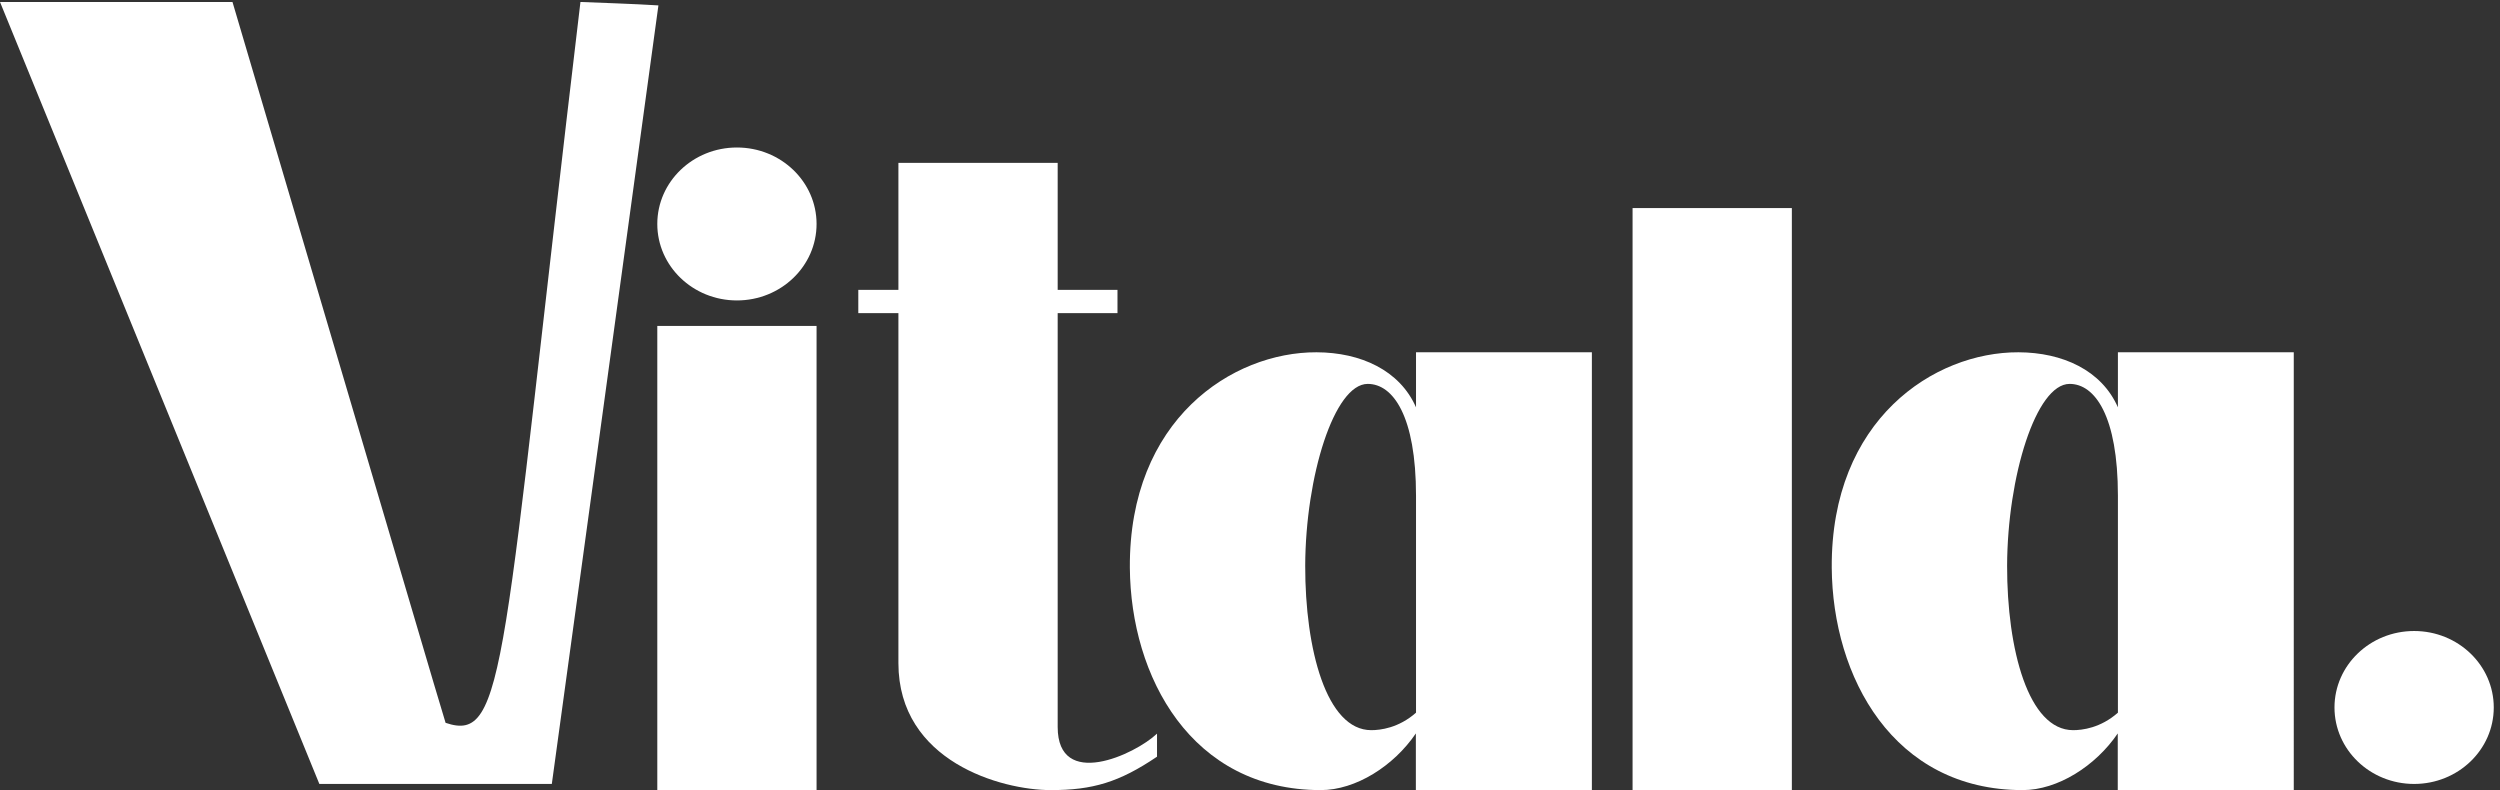
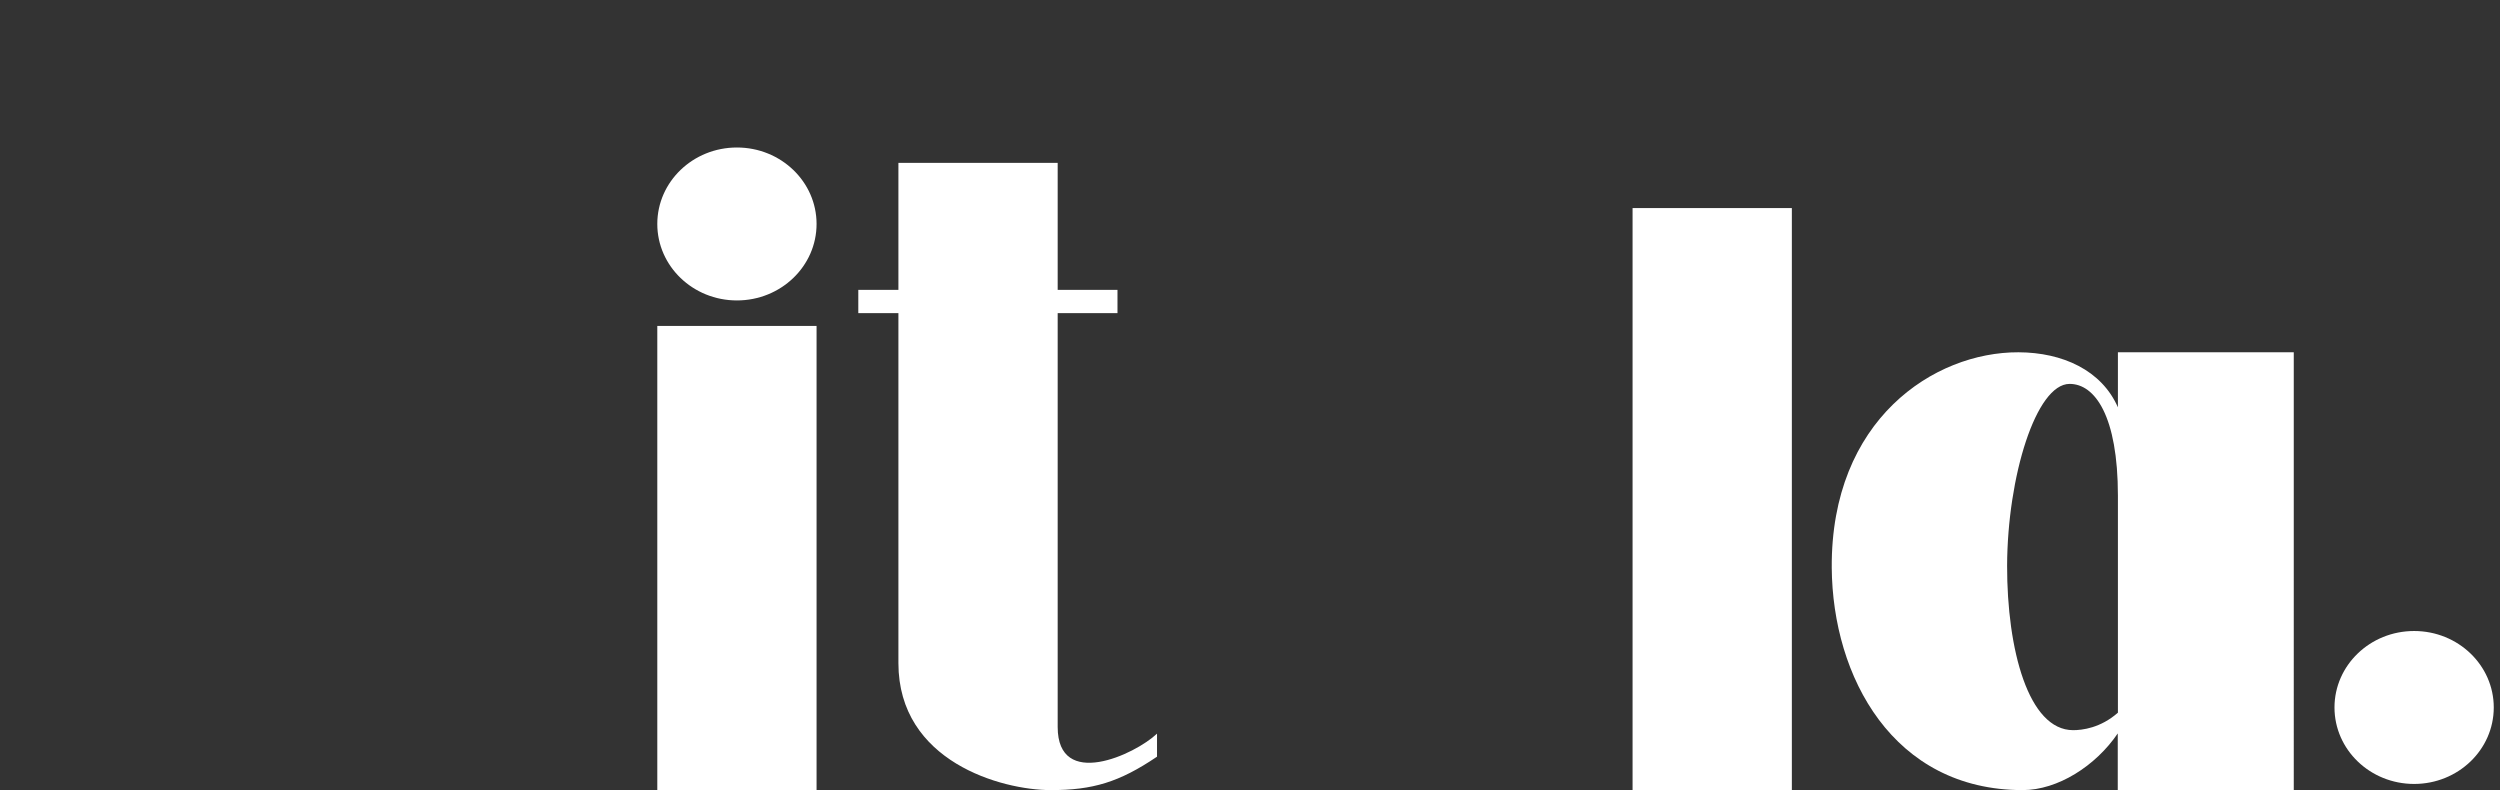
<svg xmlns="http://www.w3.org/2000/svg" xmlns:ns1="http://sodipodi.sourceforge.net/DTD/sodipodi-0.dtd" xmlns:ns2="http://www.inkscape.org/namespaces/inkscape" version="1.1" id="svg1" width="1242.813" height="392.853" viewBox="0 0 1242.813 392.853" ns1:docname="Vitala-Logo-Full-3.eps">
  <rect x="0" y="0" width="1242.813" height="392.853" fill="#333333" stroke="none" />
  <defs id="defs1" />
  <ns1:namedview id="namedview1" pagecolor="#ffffff" bordercolor="#000000" borderopacity="0.25" ns2:showpageshadow="2" ns2:pageopacity="0.0" ns2:pagecheckerboard="0" ns2:deskcolor="#d1d1d1">
    <ns2:page x="0" y="0" ns2:label="1" id="page1" width="1242.813" height="392.853" margin="0" bleed="0" />
  </ns1:namedview>
  <g id="g1" ns2:groupmode="layer" ns2:label="1">
    <g id="group-R5">
      <path id="path2" d="M 4324.67,125.449 C 4182.86,29.73 4084.37,0.57 3927.42,0.57 3743.94,0.57 3358.06,107.039 3358.06,475.309 V 1783.47 h -149.91 v 86.84 h 149.91 v 474.7 h 595.32 v -474.7 h 223.53 v -86.84 H 3953.38 V 236.352 c 0,-235.782 287.93,-103.954 371.29,-24.723 0,-29.16 0,-58.32 0,-86.18" style="fill:#ffffff;fill-opacity:1;fill-rule:nonzero;stroke:none" transform="matrix(0.133,0,0,-0.133,0,392.853)" />
-       <path id="path3" d="m 0,2946.4 c 289.914,0 579.063,0 868.977,0 C 1665.52,251.961 1591.56,497.43 1665.52,251.961 c 228.01,-76.969 207.51,203.961 504.04,2694.439 49.47,-2.11 206.46,-7.27 291.45,-12.82 C 2439.39,2772.46 2062.57,23.57 2062.57,23.57 c -289.91,0 -579.01,0 -868.92,0 L 0,2946.4" style="fill:#ffffff;fill-opacity:1;fill-rule:nonzero;stroke:none" transform="matrix(0.133,0,0,-0.133,0,392.853)" />
      <path id="path4" d="m 2456.84,0 v 1735.56 h 595.32 V 0 Z m 0,2116.67 c 0,157.69 133.13,285.81 297.65,285.81 164.54,0 297.67,-128.12 297.67,-285.81 0,-157.73 -133.13,-285.85 -297.67,-285.85 -164.52,0 -297.65,128.12 -297.65,285.85" style="fill:#ffffff;fill-opacity:1;fill-rule:nonzero;stroke:none" transform="matrix(0.133,0,0,-0.133,0,392.853)" />
      <path id="path5" d="m 6102.2,0 v 2176.04 h 595.34 V 0 H 6102.2" style="fill:#ffffff;fill-opacity:1;fill-rule:nonzero;stroke:none" transform="matrix(0.133,0,0,-0.133,0,392.853)" />
-       <path id="path6" d="m 5112.29,1518.87 c -125.49,0 -232.43,-345.99 -233.7,-679.288 -0.58,-313.383 79.5,-614.992 246.88,-614.992 33.4,0 102.15,7.808 167.29,65.379 v 810.741 c 0,298.44 -86.04,418.16 -180.47,418.16 z M 5292.17,0.559 V 212.379 C 5209.65,90.992 5068.05,0.559 4936.6,0.559 c -483.98,0 -710.54,423.589 -713.47,831.203 -3.62,553.518 382.42,806.348 697.95,805.278 164.94,-0.59 310.74,-67.09 371.68,-205.76 v 205.76 h 657.32 V 0.559 h -657.91" style="fill:#ffffff;fill-opacity:1;fill-rule:nonzero;stroke:none" transform="matrix(0.133,0,0,-0.133,0,392.853)" />
      <path id="path7" d="m 7735.82,1518.87 c -125.49,0 -232.42,-345.99 -233.69,-679.288 -0.59,-313.383 79.49,-614.992 246.88,-614.992 33.39,0 102.14,7.808 167.28,65.379 v 810.741 c 0,298.44 -86.03,418.16 -180.47,418.16 z M 7915.7,0.559 V 212.379 C 7833.19,90.992 7691.58,0.559 7560.14,0.559 c -483.99,0 -710.55,423.589 -713.48,831.203 -3.61,553.518 382.42,806.348 697.95,805.278 164.94,-0.59 310.74,-67.09 371.68,-205.76 v 205.76 h 657.32 V 0.559 H 7915.7" style="fill:#ffffff;fill-opacity:1;fill-rule:nonzero;stroke:none" transform="matrix(0.133,0,0,-0.133,0,392.853)" />
      <path id="path8" d="m 8725.81,309.41 c 0,157.692 133.13,285.809 297.66,285.809 164.54,0 297.67,-128.117 297.67,-285.809 0,-157.73 -133.13,-285.84 -297.67,-285.84 -164.53,0 -297.66,128.11 -297.66,285.84" style="fill:#ffffff;fill-opacity:1;fill-rule:nonzero;stroke:none" transform="matrix(0.133,0,0,-0.133,0,392.853)" />
    </g>
  </g>
</svg>